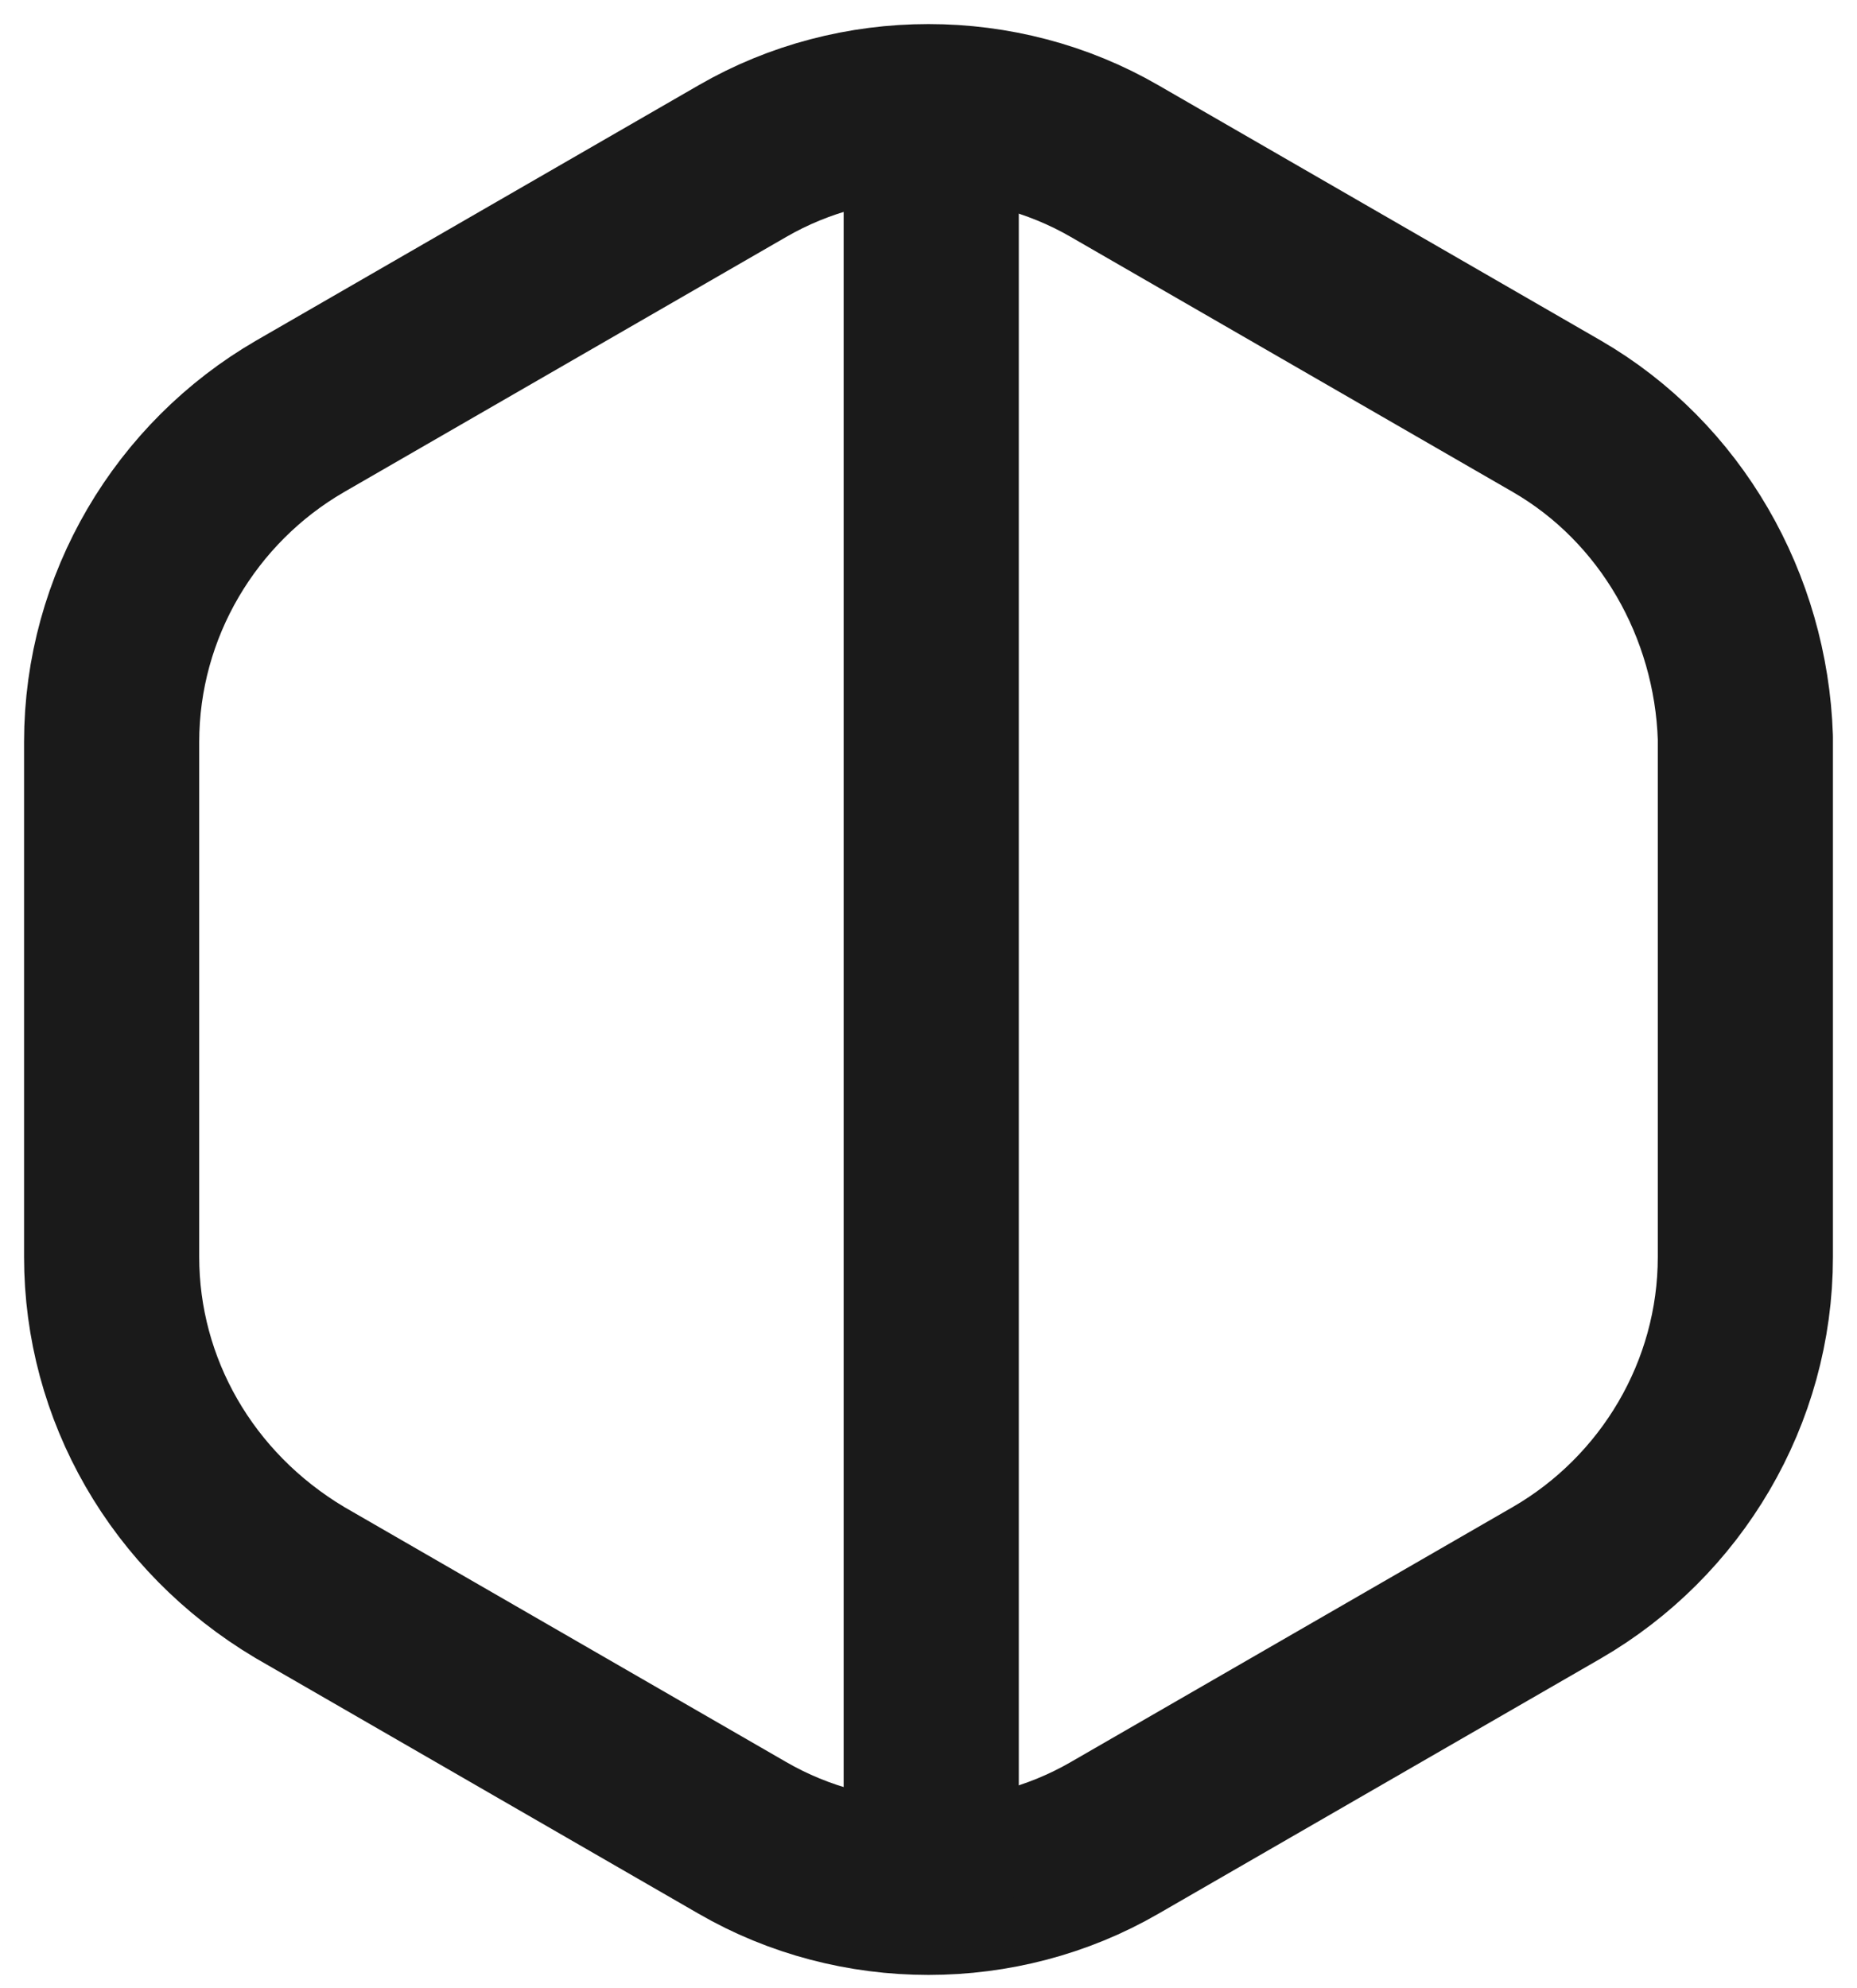
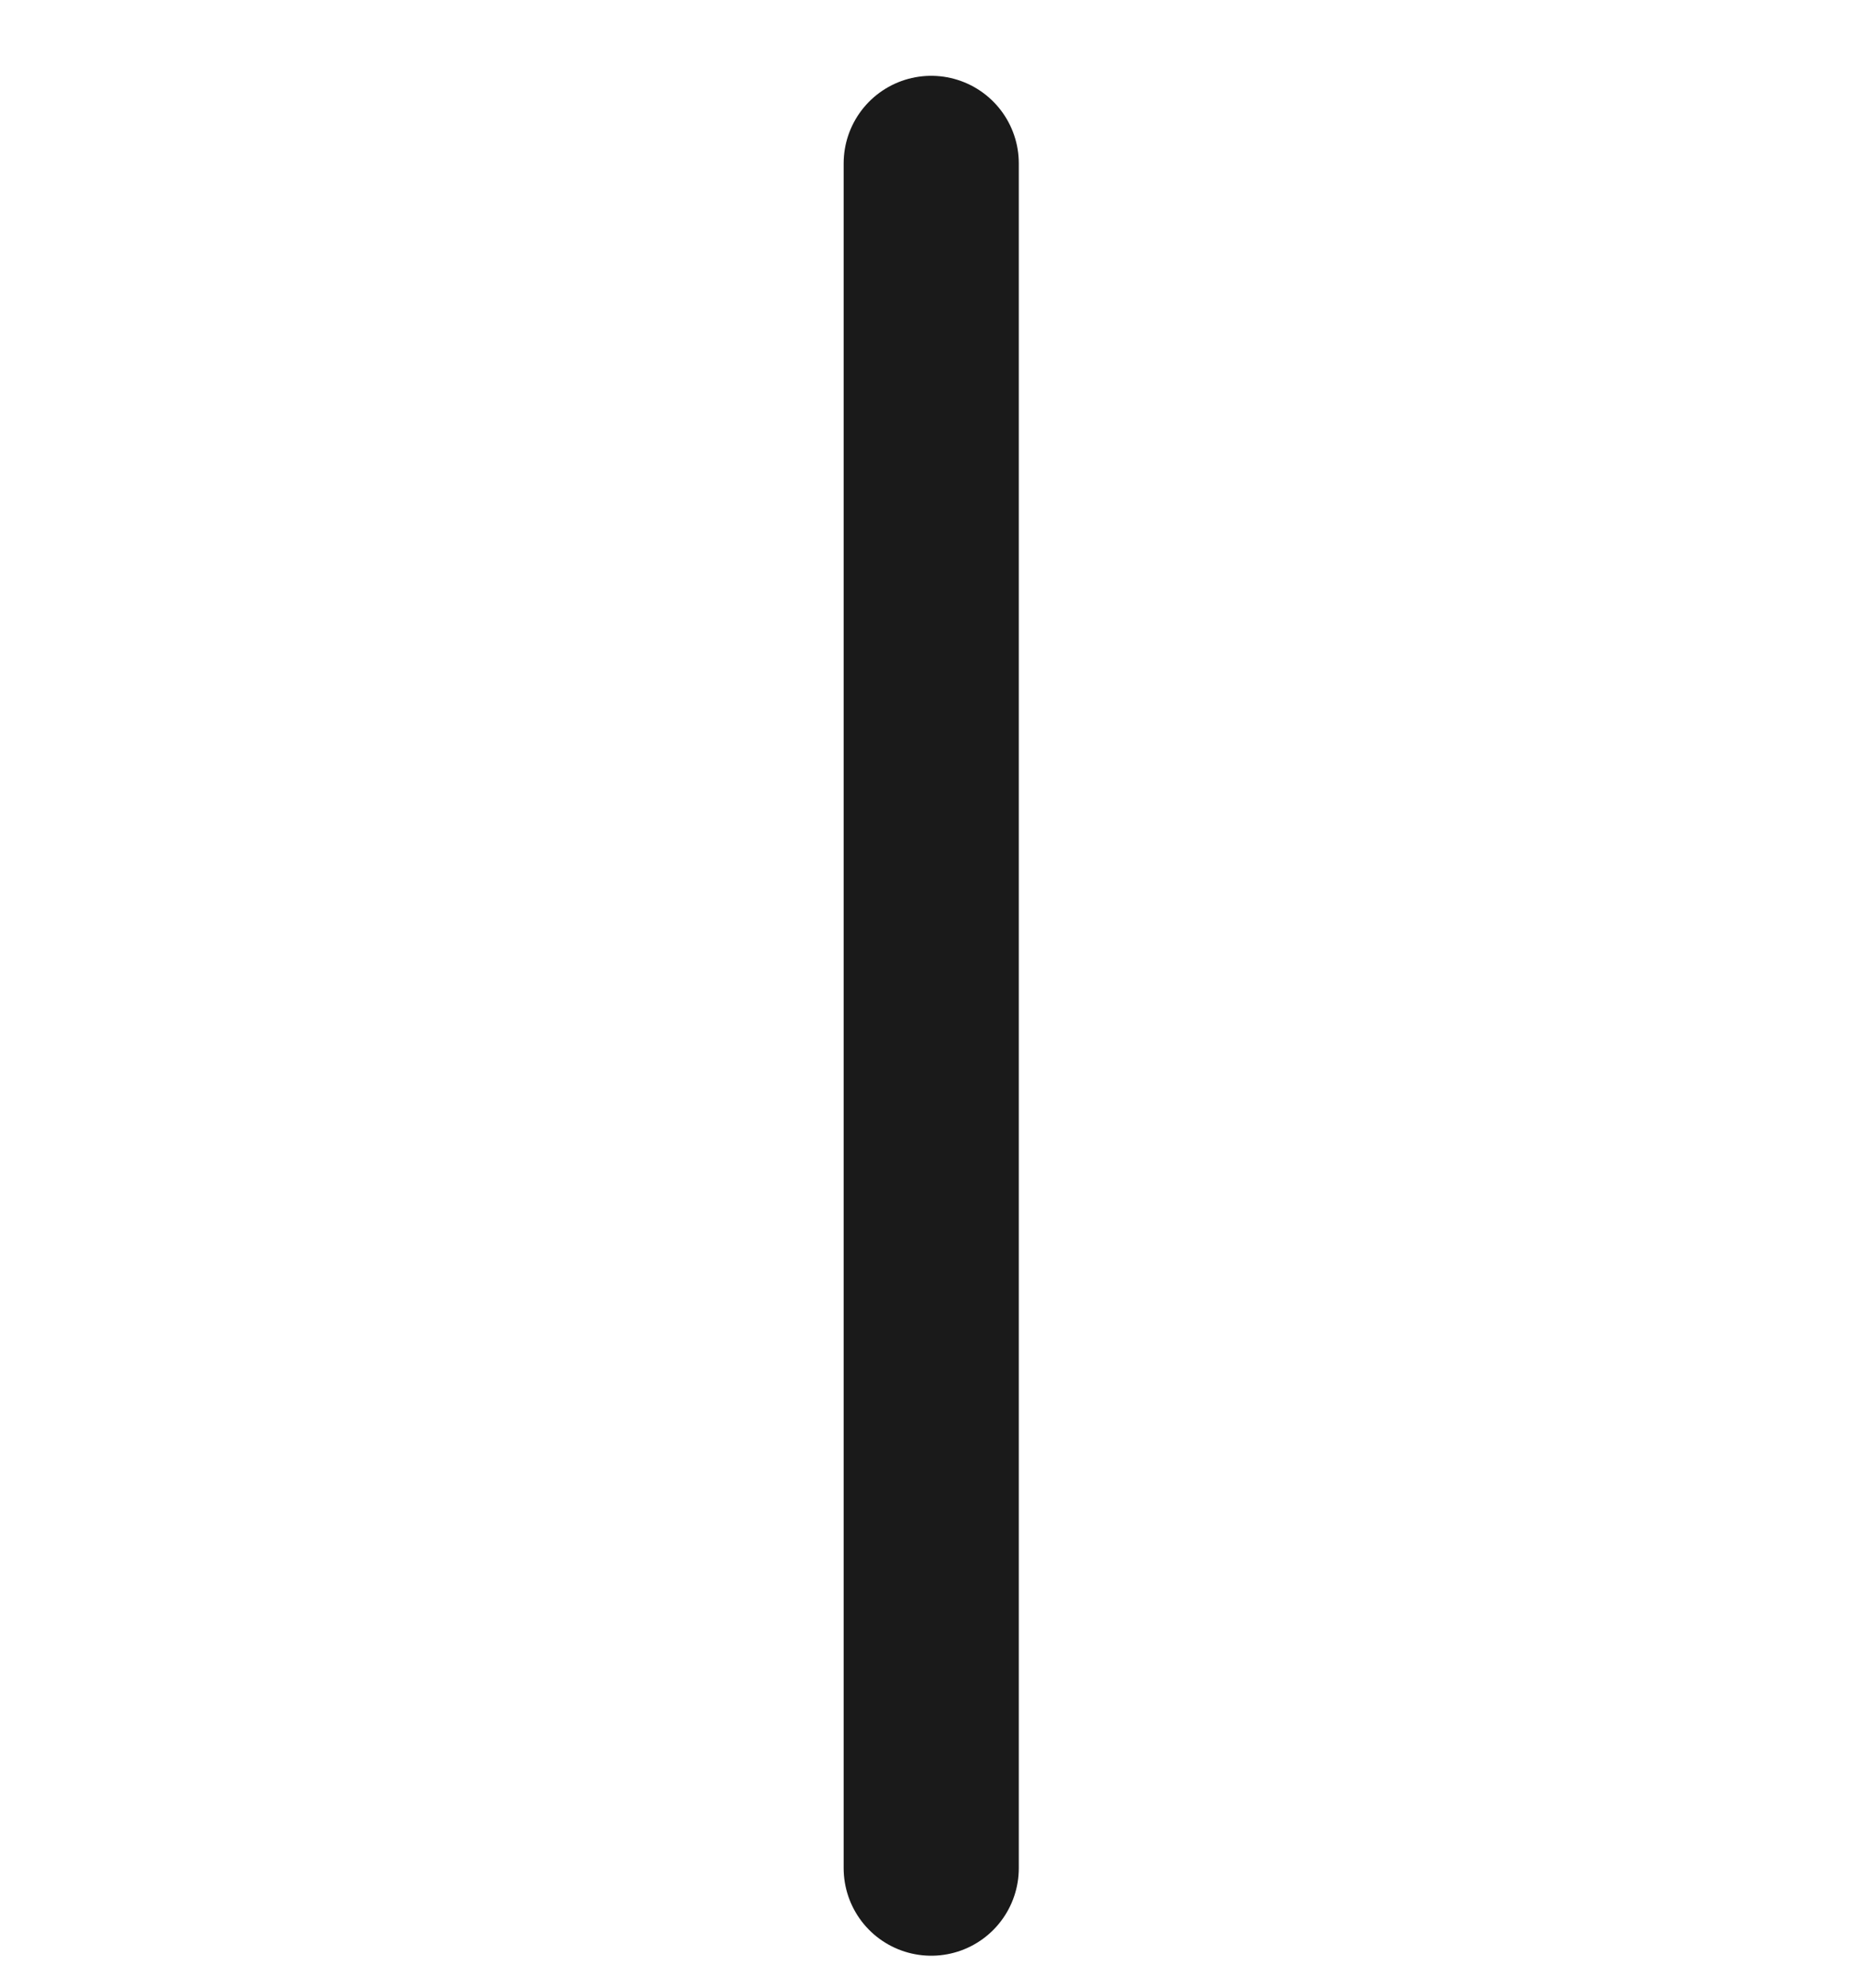
<svg xmlns="http://www.w3.org/2000/svg" width="341" height="365" viewBox="0 0 341 365" fill="none">
-   <path fill-rule="evenodd" clip-rule="evenodd" d="M285.917 76.452L204.686 29.587C183.772 17.471 157.228 17.471 136.314 29.587L55.083 76.452C34.17 88.575 20.5 111.194 20.5 136.242V230.782C20.5 255.021 33.367 277.64 55.083 290.572L136.314 337.437C157.228 349.553 183.772 349.553 204.686 337.437L285.917 290.572C306.83 278.449 320.5 255.83 320.5 230.782V135.44C319.698 111.194 306.83 88.575 285.917 76.452Z" stroke="#1A1A1A" stroke-width="32.162" stroke-miterlimit="10" stroke-linejoin="round" />
  <path d="M171 343V30" stroke="#1A1A1A" stroke-width="32.162" stroke-miterlimit="10" stroke-linecap="round" stroke-linejoin="round" />
</svg>